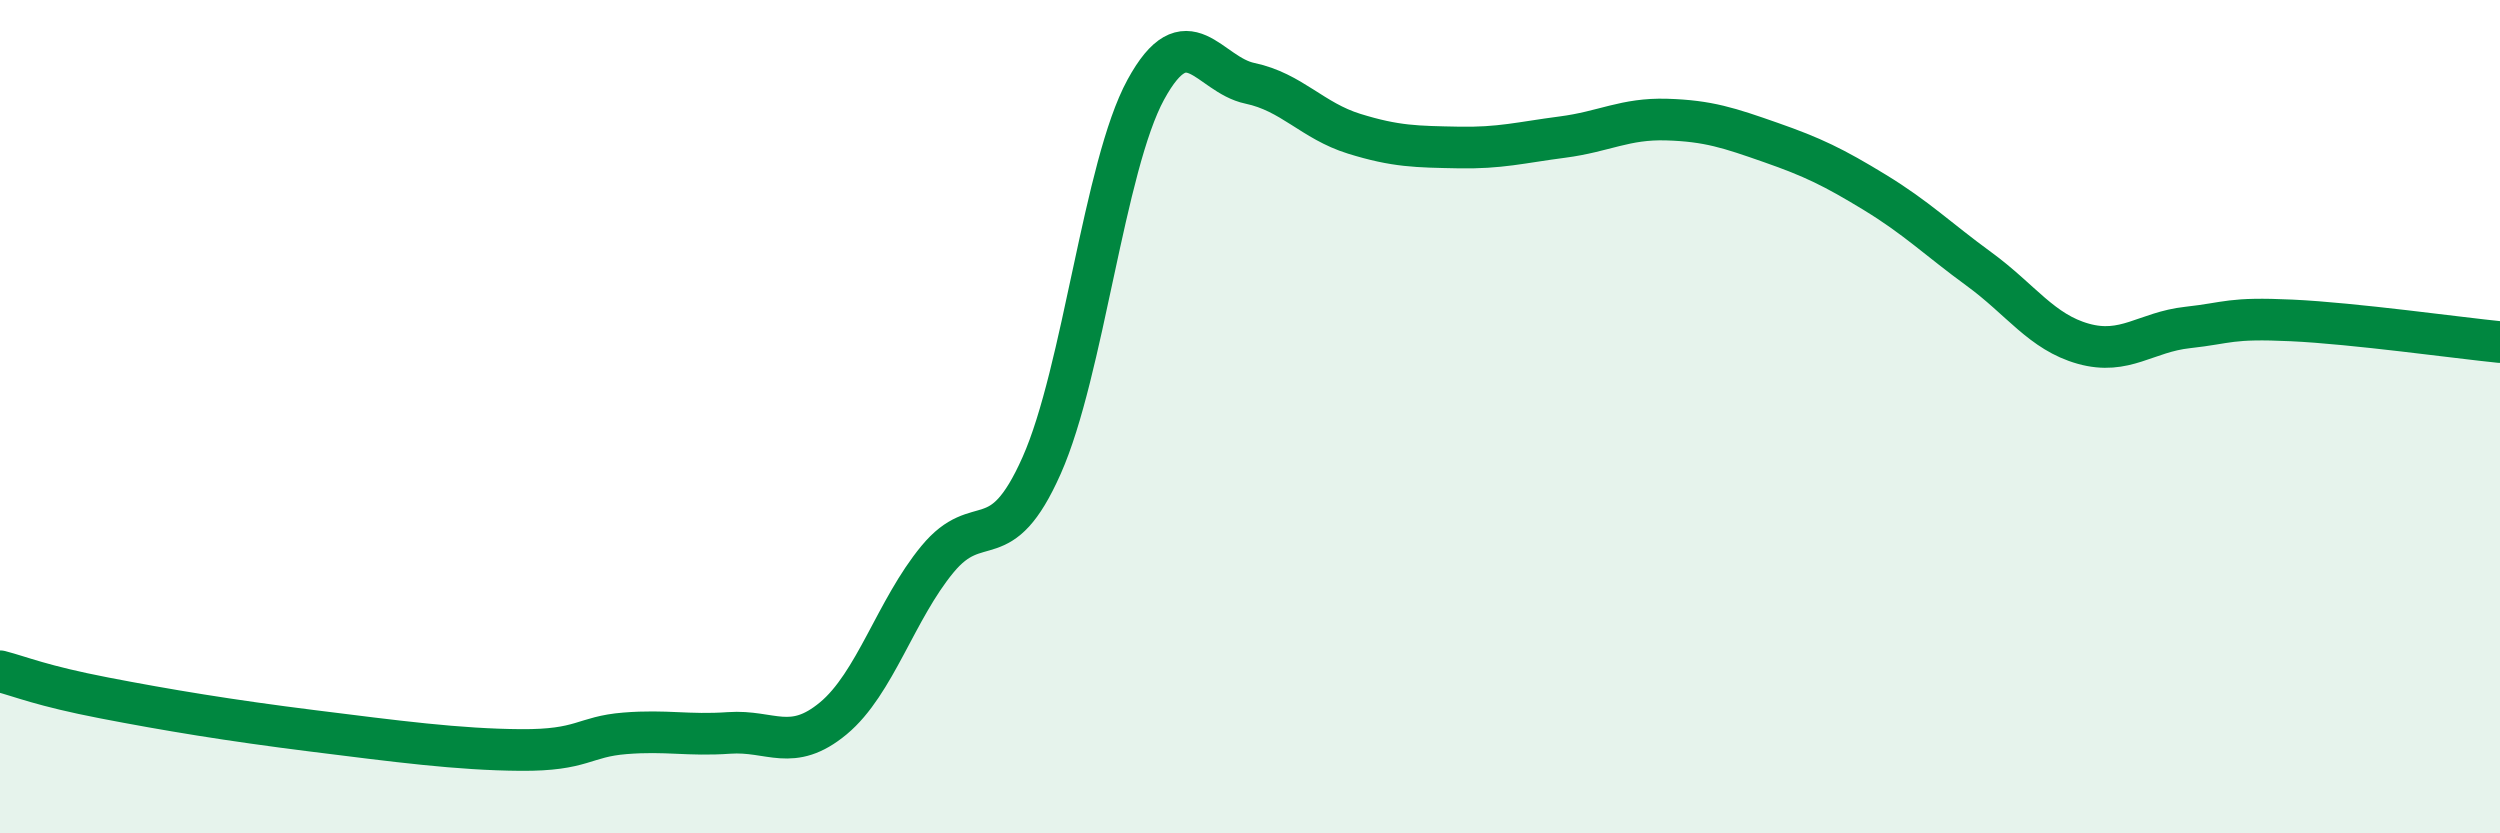
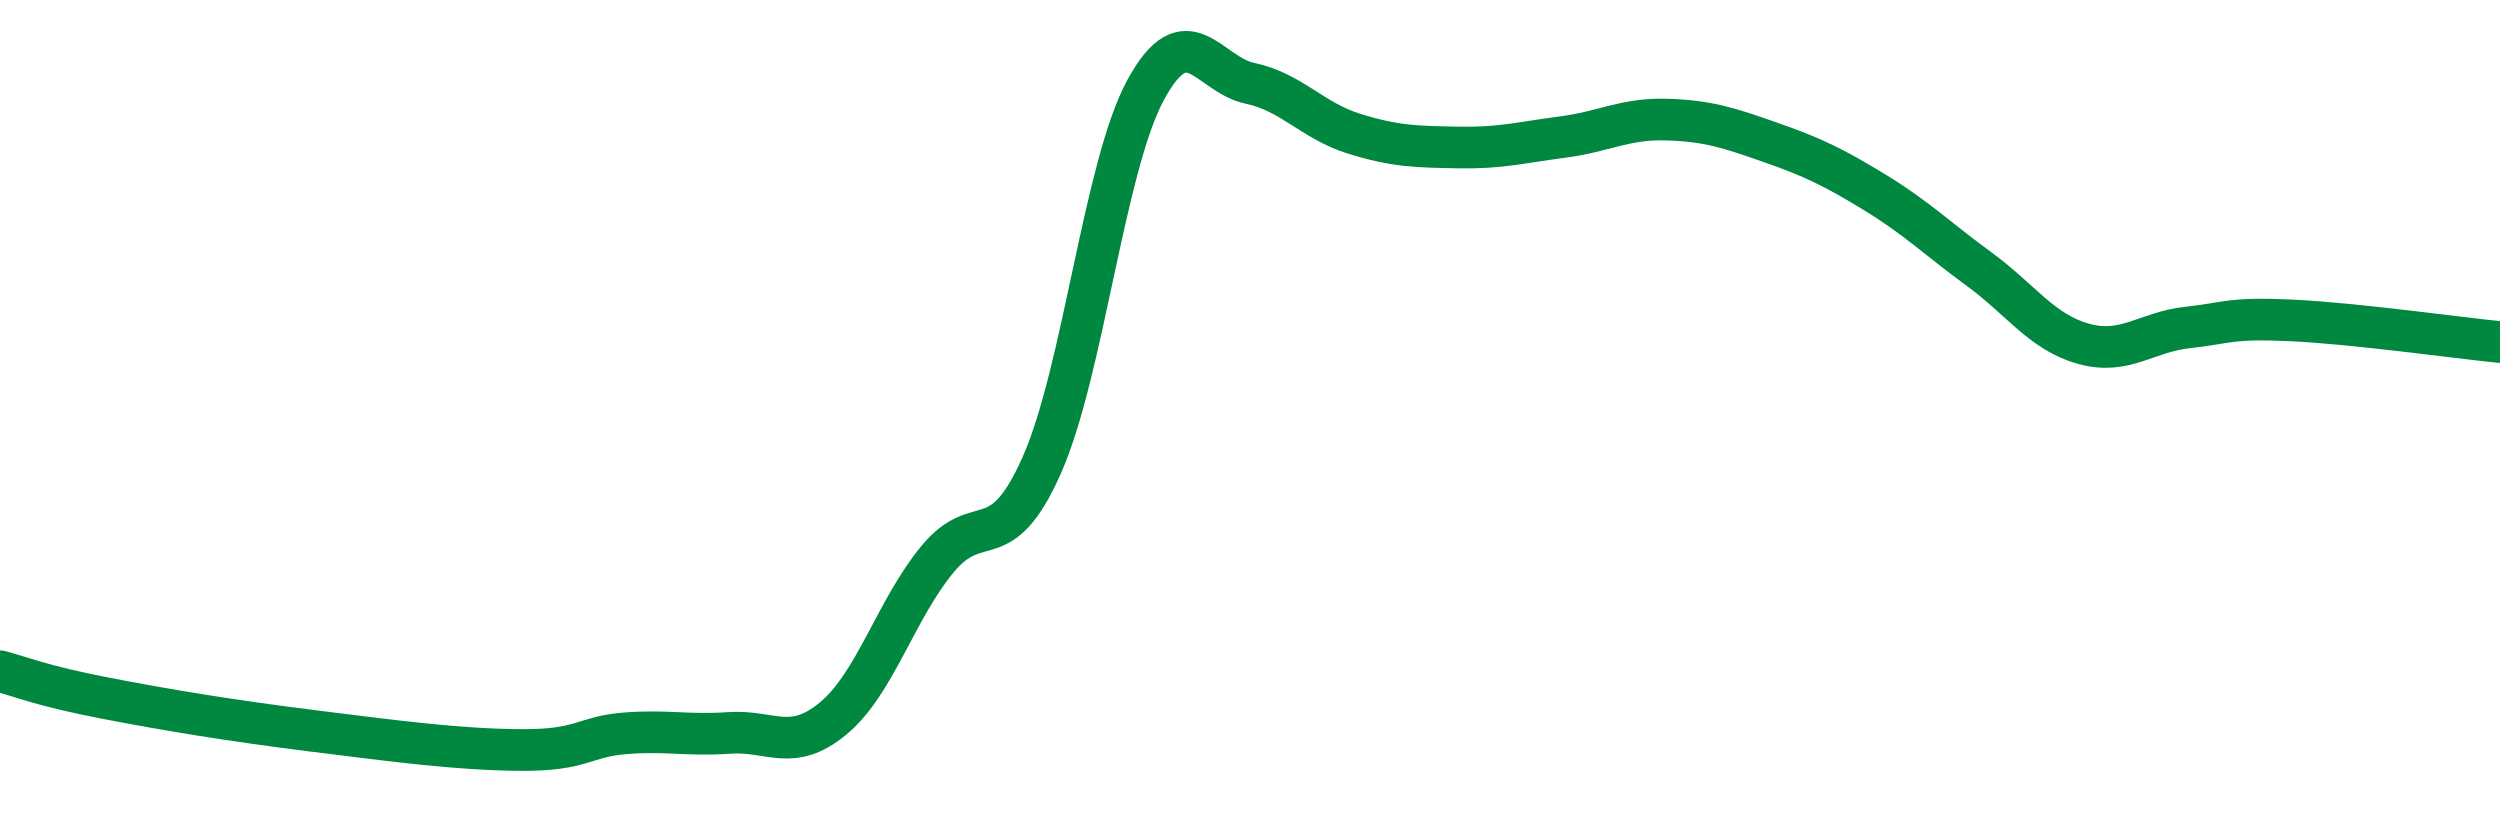
<svg xmlns="http://www.w3.org/2000/svg" width="60" height="20" viewBox="0 0 60 20">
-   <path d="M 0,16.11 C 0.5,16.24 1,16.46 2.5,16.75 C 4,17.04 5.5,17.29 7.5,17.54 C 9.5,17.79 11,17.99 12.5,18 C 14,18.01 14,17.68 15,17.6 C 16,17.52 16.5,17.66 17.5,17.59 C 18.5,17.52 19,18.07 20,17.24 C 21,16.41 21.5,14.63 22.5,13.42 C 23.5,12.21 24,13.42 25,11.17 C 26,8.92 26.5,3.98 27.5,2.15 C 28.5,0.32 29,1.79 30,2 C 31,2.21 31.5,2.9 32.5,3.21 C 33.5,3.52 34,3.52 35,3.54 C 36,3.56 36.5,3.42 37.5,3.29 C 38.5,3.16 39,2.84 40,2.87 C 41,2.9 41.5,3.07 42.5,3.42 C 43.5,3.77 44,4.01 45,4.62 C 46,5.23 46.5,5.73 47.5,6.46 C 48.5,7.19 49,7.97 50,8.25 C 51,8.53 51.5,7.97 52.5,7.86 C 53.5,7.75 53.5,7.62 55,7.69 C 56.5,7.76 59,8.11 60,8.21L60 20L0 20Z" fill="#008740" opacity="0.1" stroke-linecap="round" stroke-linejoin="round" />
  <path d="M 0,16.11 C 0.5,16.24 1,16.46 2.5,16.75 C 4,17.04 5.5,17.29 7.5,17.54 C 9.5,17.79 11,17.99 12.5,18 C 14,18.01 14,17.68 15,17.6 C 16,17.52 16.5,17.66 17.5,17.59 C 18.5,17.52 19,18.07 20,17.24 C 21,16.41 21.5,14.63 22.5,13.42 C 23.5,12.21 24,13.42 25,11.17 C 26,8.92 26.5,3.98 27.5,2.15 C 28.5,0.32 29,1.79 30,2 C 31,2.21 31.5,2.9 32.5,3.21 C 33.5,3.52 34,3.52 35,3.54 C 36,3.56 36.5,3.42 37.5,3.29 C 38.5,3.16 39,2.84 40,2.87 C 41,2.9 41.5,3.07 42.5,3.42 C 43.5,3.77 44,4.01 45,4.62 C 46,5.23 46.5,5.73 47.5,6.46 C 48.5,7.19 49,7.97 50,8.25 C 51,8.53 51.5,7.97 52.5,7.86 C 53.5,7.75 53.5,7.62 55,7.69 C 56.5,7.76 59,8.11 60,8.21" stroke="#008740" stroke-width="1" fill="none" stroke-linecap="round" stroke-linejoin="round" />
</svg>